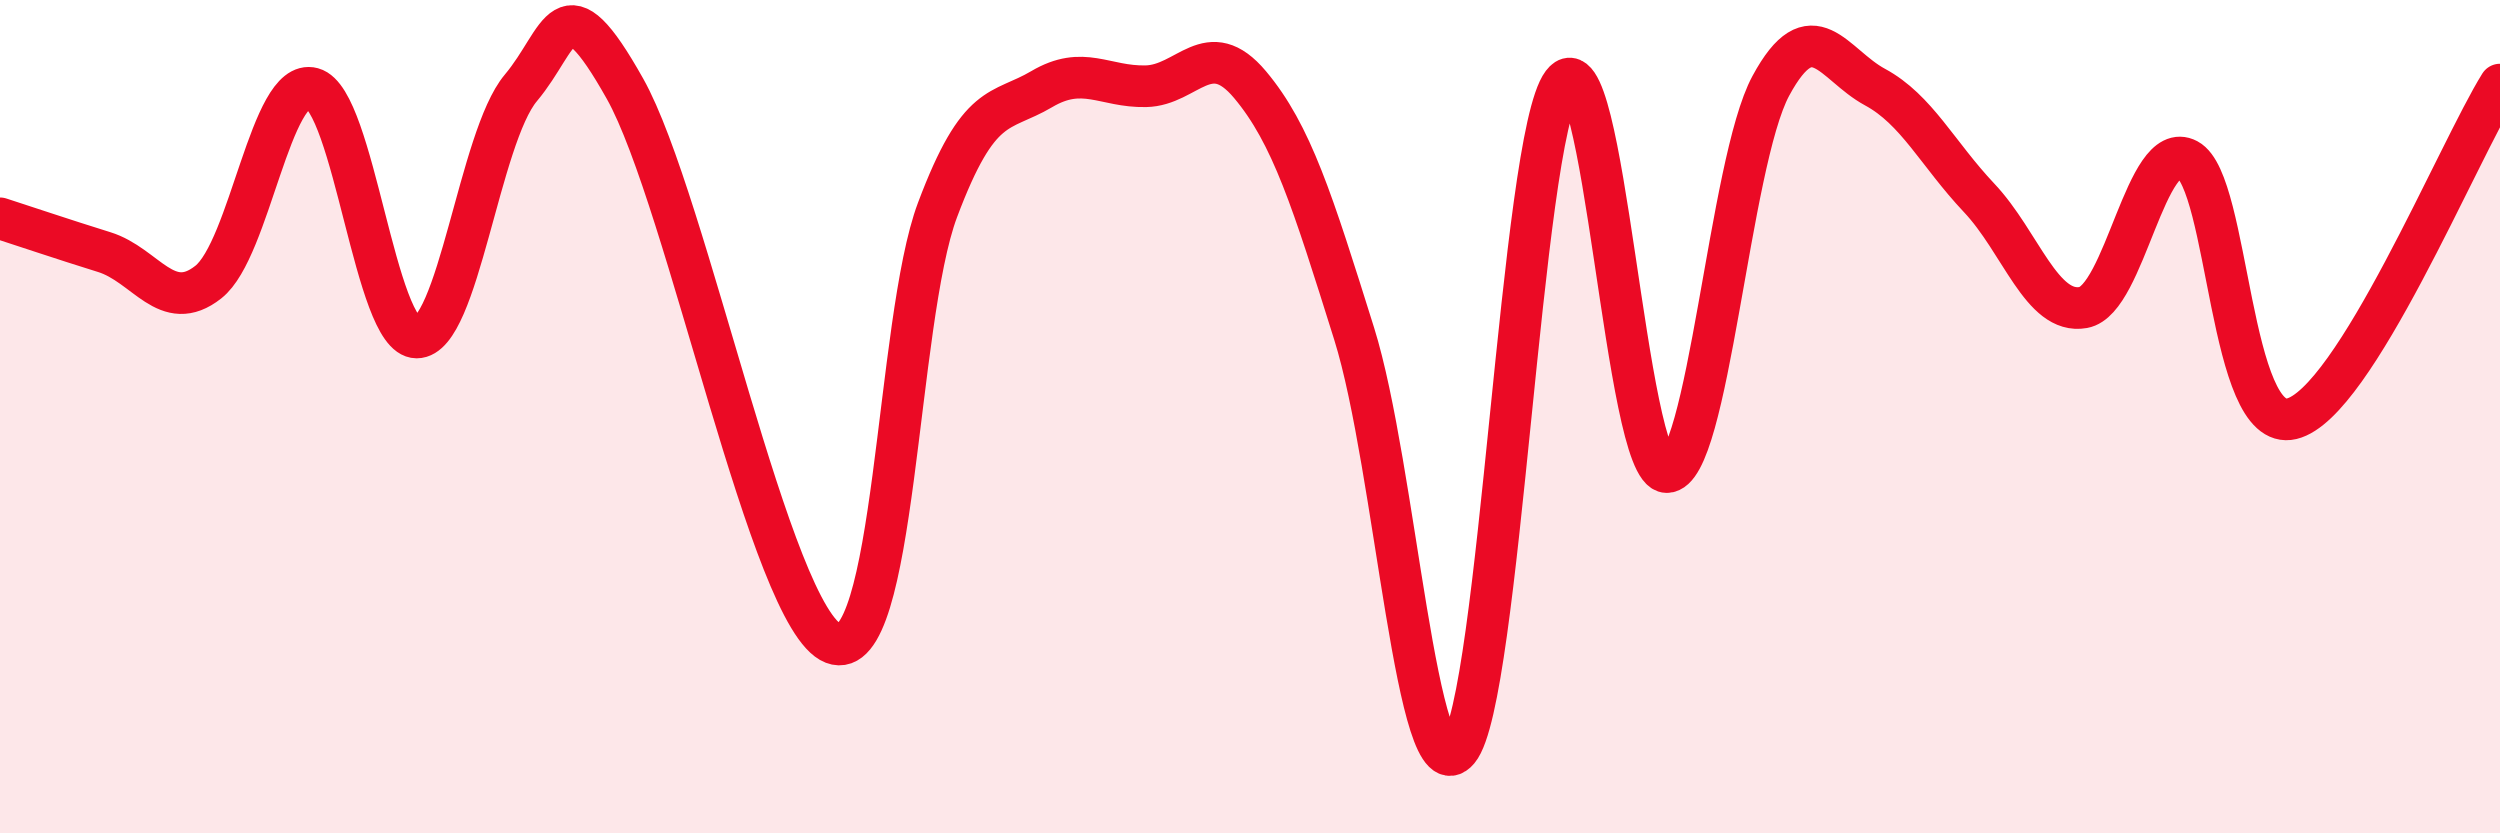
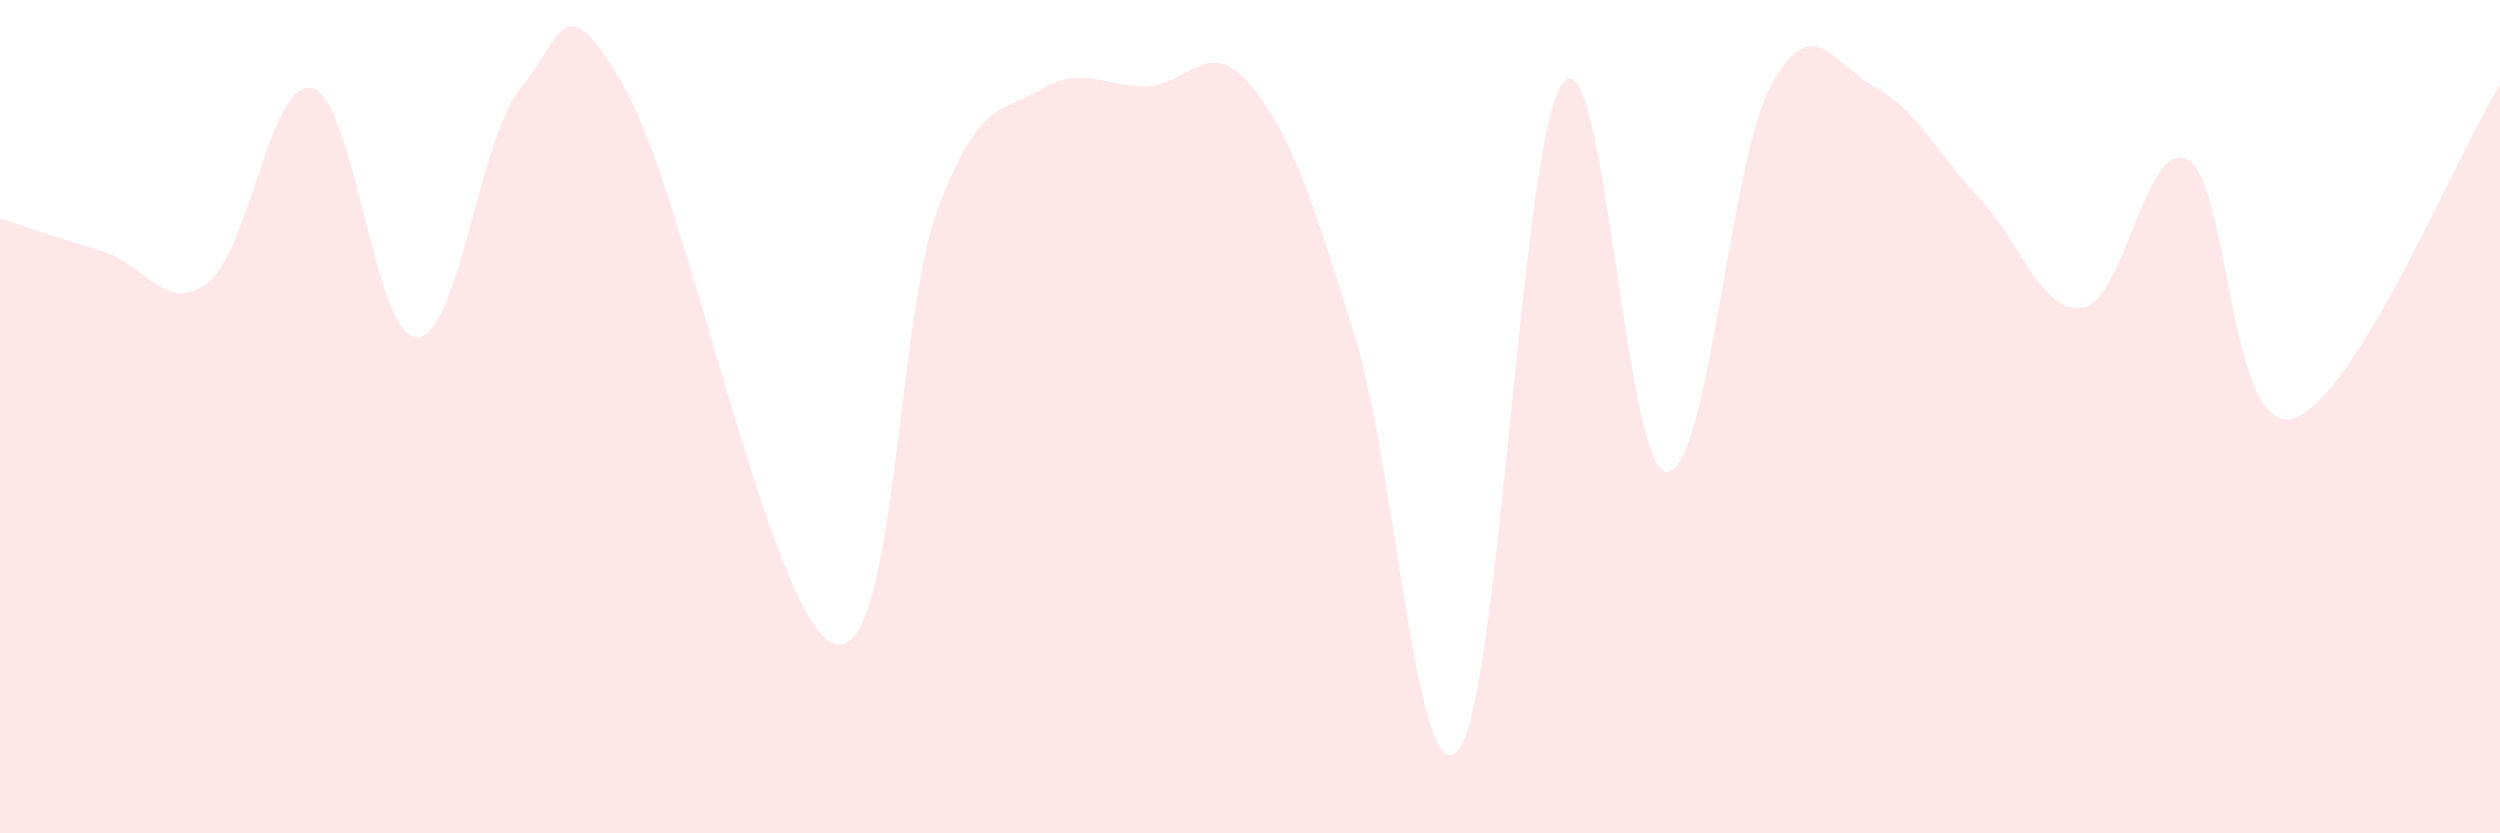
<svg xmlns="http://www.w3.org/2000/svg" width="60" height="20" viewBox="0 0 60 20">
  <path d="M 0,5.24 C 0.5,5.4 1.5,5.74 2.5,6.05 C 3.5,6.36 4,7.56 5,6.77 C 6,5.98 6.5,1.85 7.5,2.12 C 8.5,2.39 9,8.1 10,8.1 C 11,8.1 11.5,3.3 12.5,2.11 C 13.5,0.92 13.5,-0.54 15,2.13 C 16.5,4.8 18.5,14.86 20,15.44 C 21.5,16.02 21.5,7.7 22.5,5.04 C 23.5,2.38 24,2.73 25,2.14 C 26,1.55 26.5,2.09 27.5,2.07 C 28.5,2.05 29,0.84 30,2.03 C 31,3.22 31.5,4.82 32.5,8.01 C 33.5,11.2 34,19.2 35,18 C 36,16.8 36.5,3.33 37.5,2 C 38.5,0.67 39,11.32 40,11.33 C 41,11.34 41.5,3.91 42.5,2.06 C 43.5,0.21 44,1.55 45,2.09 C 46,2.63 46.5,3.69 47.5,4.75 C 48.5,5.81 49,7.56 50,7.38 C 51,7.2 51.5,3.3 52.5,3.83 C 53.5,4.36 53.5,10.41 55,10.05 C 56.5,9.69 59,3.63 60,2.03L60 20L0 20Z" fill="#EB0A25" opacity="0.1" stroke-linecap="round" stroke-linejoin="round" />
-   <path d="M 0,5.24 C 0.5,5.4 1.5,5.74 2.5,6.05 C 3.5,6.36 4,7.56 5,6.77 C 6,5.98 6.5,1.85 7.5,2.12 C 8.5,2.39 9,8.1 10,8.1 C 11,8.1 11.5,3.3 12.5,2.11 C 13.5,0.92 13.5,-0.54 15,2.13 C 16.5,4.8 18.5,14.86 20,15.44 C 21.5,16.02 21.5,7.7 22.5,5.04 C 23.5,2.38 24,2.73 25,2.14 C 26,1.55 26.5,2.09 27.5,2.07 C 28.5,2.05 29,0.84 30,2.03 C 31,3.22 31.5,4.82 32.5,8.01 C 33.5,11.2 34,19.2 35,18 C 36,16.8 36.5,3.33 37.5,2 C 38.5,0.67 39,11.32 40,11.33 C 41,11.34 41.5,3.91 42.5,2.06 C 43.5,0.21 44,1.55 45,2.09 C 46,2.63 46.5,3.69 47.5,4.75 C 48.5,5.81 49,7.56 50,7.38 C 51,7.2 51.5,3.3 52.5,3.83 C 53.5,4.36 53.5,10.41 55,10.05 C 56.5,9.69 59,3.63 60,2.03" stroke="#EB0A25" stroke-width="1" fill="none" stroke-linecap="round" stroke-linejoin="round" />
</svg>